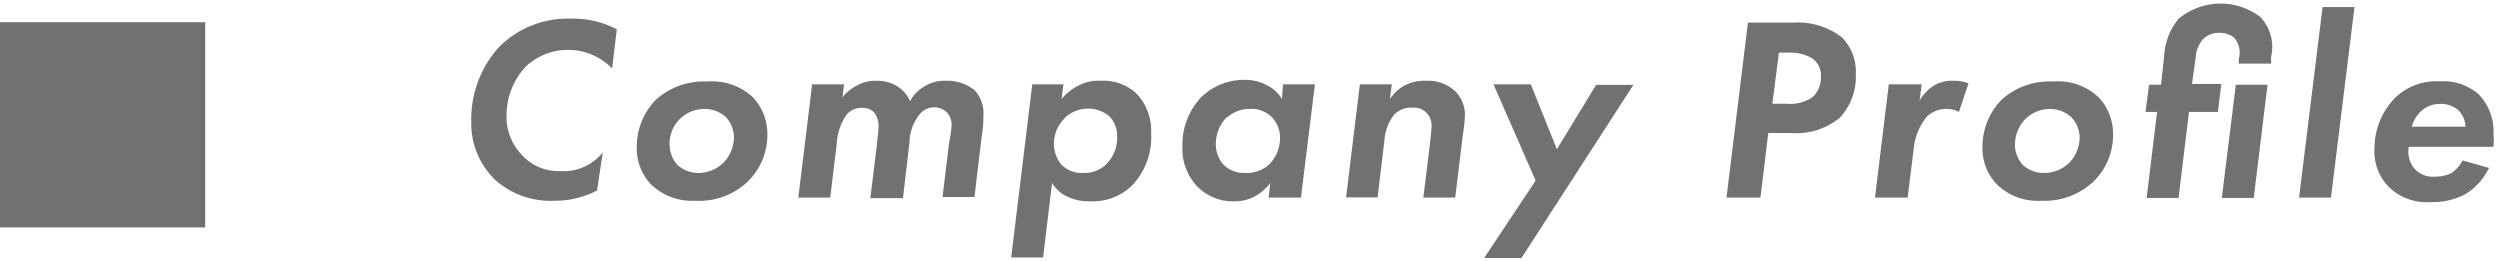
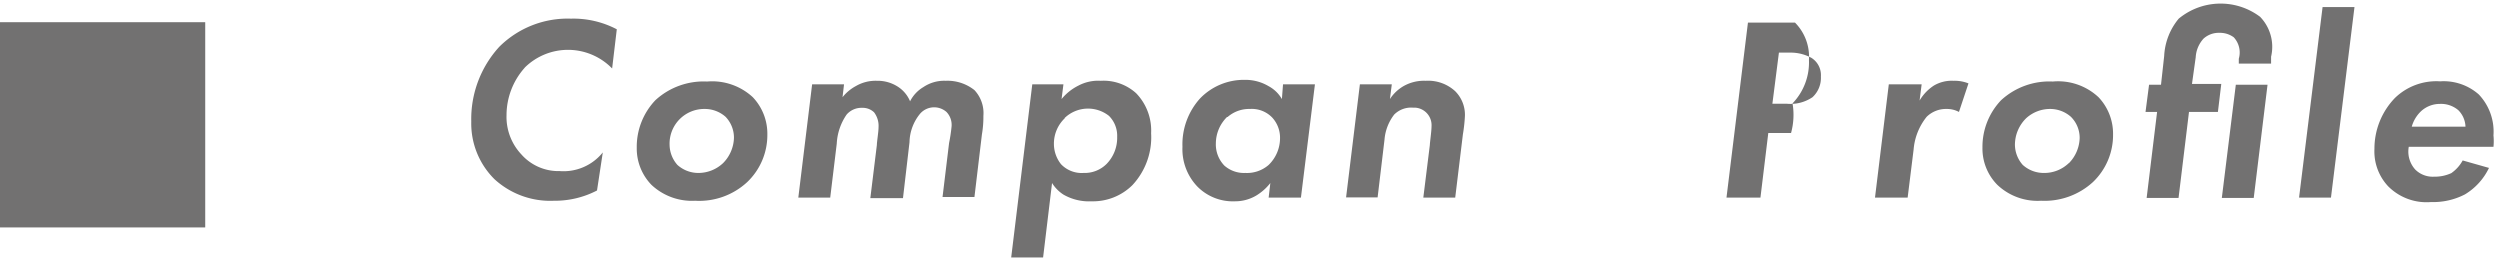
<svg xmlns="http://www.w3.org/2000/svg" width="134" height="14" viewBox="0 0 134 14">
  <g>
    <g>
      <g>
        <path d="M32,10.21a4.89,4.89,0,0,1-2.31.55,4.42,4.42,0,0,1-3.18-1.15,4.2,4.2,0,0,1-1.25-3.1,5.73,5.73,0,0,1,1.5-4A5.19,5.19,0,0,1,30.6,1a5,5,0,0,1,2.46.57l-.25,2.1a3.3,3.3,0,0,0-4.67-.06l-.05.06a3.82,3.82,0,0,0-.94,2.5,2.93,2.93,0,0,0,.79,2.1,2.65,2.65,0,0,0,2.06.9,2.7,2.7,0,0,0,2.31-1Z" style="fill: #727171" />
        <path d="M40.35,5.21a2.84,2.84,0,0,1,.78,2,3.48,3.48,0,0,1-1.08,2.55,3.78,3.78,0,0,1-2.79,1,3.17,3.17,0,0,1-2.34-.85,2.8,2.8,0,0,1-.79-2,3.62,3.62,0,0,1,1-2.54,3.82,3.82,0,0,1,2.77-1A3.21,3.21,0,0,1,40.35,5.21ZM38.76,8.74a2,2,0,0,0,.58-1.36,1.61,1.61,0,0,0-.45-1.12,1.68,1.68,0,0,0-1.11-.42,1.86,1.86,0,0,0-1.89,1.93,1.65,1.65,0,0,0,.42,1.07,1.67,1.67,0,0,0,1.12.43A1.93,1.93,0,0,0,38.76,8.74Z" style="fill: #727171" />
        <path d="M43.53,4.52h1.71l-.08.69a2.31,2.31,0,0,1,.72-.6A2.1,2.1,0,0,1,47,4.33a2,2,0,0,1,1.13.32,1.71,1.71,0,0,1,.65.78,1.86,1.86,0,0,1,.71-.76,2,2,0,0,1,1.2-.34,2.32,2.32,0,0,1,1.54.5,1.8,1.8,0,0,1,.48,1.38,5.62,5.62,0,0,1-.08,1l-.4,3.35H50.52l.35-2.89A8.32,8.32,0,0,0,51,6.82,1,1,0,0,0,50.73,6a1,1,0,0,0-1.4.08,2.47,2.47,0,0,0-.58,1.54l-.35,3H46.65L47,7.77c0-.16.09-.71.09-.95a1.2,1.2,0,0,0-.24-.8.88.88,0,0,0-.64-.24,1.05,1.05,0,0,0-.83.36,3,3,0,0,0-.53,1.56l-.35,2.89H42.79Z" style="fill: #727171" />
        <path d="M55.91,13.8H54.2l1.13-9.28H57l-.1.79a2.73,2.73,0,0,1,.9-.72A2.27,2.27,0,0,1,59,4.33,2.6,2.6,0,0,1,60.9,5a2.87,2.87,0,0,1,.8,2.14,3.76,3.76,0,0,1-1,2.78,3,3,0,0,1-2.19.87A2.75,2.75,0,0,1,57,10.43a2,2,0,0,1-.61-.62Zm1.16-7.46a1.88,1.88,0,0,0-.58,1.36,1.75,1.75,0,0,0,.38,1.1,1.53,1.53,0,0,0,1.21.47,1.66,1.66,0,0,0,1.24-.49,2,2,0,0,0,.56-1.44,1.5,1.5,0,0,0-.44-1.13,1.81,1.81,0,0,0-2.37.11Z" style="fill: #727171" />
        <path d="M68.77,4.52h1.71l-.75,6.07H68l.09-.78a2.79,2.79,0,0,1-.77.68,2.22,2.22,0,0,1-1.13.3,2.67,2.67,0,0,1-2-.78,2.89,2.89,0,0,1-.81-2.14,3.67,3.67,0,0,1,.94-2.59,3.26,3.26,0,0,1,2.39-1A2.44,2.44,0,0,1,68,4.62a1.81,1.81,0,0,1,.71.69Zm-3,1.75a2,2,0,0,0-.6,1.41,1.63,1.63,0,0,0,.46,1.2,1.59,1.59,0,0,0,1.12.39A1.77,1.77,0,0,0,68,8.84a2,2,0,0,0,.61-1.46,1.59,1.59,0,0,0-.42-1.08A1.52,1.52,0,0,0,67,5.84a1.76,1.76,0,0,0-1.2.43Z" style="fill: #727171" />
        <path d="M72.89,4.52H74.6l-.1.79a2.16,2.16,0,0,1,.74-.7,2.22,2.22,0,0,1,1.18-.28A2.14,2.14,0,0,1,78,4.89a1.79,1.79,0,0,1,.52,1.32,8.49,8.49,0,0,1-.11,1L78,10.59H76.29l.35-2.82c0-.12.09-.74.09-1a.94.94,0,0,0-.88-1h-.12a1.28,1.28,0,0,0-1,.37,2.52,2.52,0,0,0-.52,1.34l-.37,3.1H72.15Z" style="fill: #727171" />
-         <path d="M82.31,9.68,80.05,4.52h2L83.45,8l2.1-3.45h2l-6,9.28h-2Z" style="fill: #727171" />
-         <path d="M96.21,1.21A3.82,3.82,0,0,1,98.72,2a2.6,2.6,0,0,1,.75,2,3.17,3.17,0,0,1-.88,2.33A3.68,3.68,0,0,1,96,7.13H94.78l-.42,3.46H92.54l1.15-9.38ZM95,5.56h.77a2.1,2.1,0,0,0,1.38-.35A1.41,1.41,0,0,0,97.6,4.1a1.09,1.09,0,0,0-.51-1A2.33,2.33,0,0,0,96,2.82h-.65Z" style="fill: #727171" />
+         <path d="M96.21,1.21a2.6,2.6,0,0,1,.75,2,3.17,3.17,0,0,1-.88,2.33A3.68,3.68,0,0,1,96,7.13H94.78l-.42,3.46H92.54l1.15-9.38ZM95,5.56h.77a2.1,2.1,0,0,0,1.38-.35A1.41,1.41,0,0,0,97.6,4.1a1.09,1.09,0,0,0-.51-1A2.33,2.33,0,0,0,96,2.82h-.65Z" style="fill: #727171" />
        <path d="M101.24,4.52H103l-.11.87a2.42,2.42,0,0,1,.76-.8,1.88,1.88,0,0,1,1.06-.26,2,2,0,0,1,.8.14L105,6a1.37,1.37,0,0,0-.66-.16,1.48,1.48,0,0,0-1.07.42,3.21,3.21,0,0,0-.7,1.75l-.32,2.58H100.5Z" style="fill: #727171" />
        <path d="M112.48,5.21a2.84,2.84,0,0,1,.78,2,3.48,3.48,0,0,1-1.08,2.55,3.84,3.84,0,0,1-2.78,1,3.13,3.13,0,0,1-2.34-.85,2.76,2.76,0,0,1-.8-2,3.62,3.62,0,0,1,1-2.54,3.82,3.82,0,0,1,2.77-1A3.17,3.17,0,0,1,112.48,5.21Zm-1.59,3.54a2,2,0,0,0,.58-1.36A1.59,1.59,0,0,0,111,6.26a1.68,1.68,0,0,0-1.11-.42,1.9,1.9,0,0,0-1.28.49A2,2,0,0,0,108,7.77a1.65,1.65,0,0,0,.42,1.07,1.67,1.67,0,0,0,1.12.43,1.89,1.89,0,0,0,1.35-.53Z" style="fill: #727171" />
        <path d="M117.33,6l-.56,4.61h-1.71L115.62,6H115l.19-1.46h.64L116,3a3.38,3.38,0,0,1,.78-2,3.52,3.52,0,0,1,4.36-.1,2.31,2.31,0,0,1,.59,2.14v.37H120V3.15A1.2,1.2,0,0,0,119.73,2a1.24,1.24,0,0,0-.77-.24,1.21,1.21,0,0,0-.85.31,1.61,1.61,0,0,0-.42,1l-.2,1.43h1.57L118.88,6Zm4.21-1.46-.74,6.07h-1.71l.75-6.07Z" style="fill: #727171" />
        <path d="M126.2.38l-1.26,10.21h-1.71L124.49.38Z" style="fill: #727171" />
        <path d="M133.41,9a3.34,3.34,0,0,1-1.29,1.42,3.71,3.71,0,0,1-1.82.41,2.9,2.9,0,0,1-2.3-.85,2.73,2.73,0,0,1-.73-2,3.91,3.91,0,0,1,1.1-2.73,3.19,3.19,0,0,1,2.42-.89,2.84,2.84,0,0,1,2.07.7,2.89,2.89,0,0,1,.79,2.2,3.11,3.11,0,0,1,0,.61h-4.54a1.43,1.43,0,0,0,.35,1.22,1.32,1.32,0,0,0,1,.38,2.12,2.12,0,0,0,.93-.19A2,2,0,0,0,132,8.6Zm-1.26-2.21a1.31,1.31,0,0,0-.38-.88,1.42,1.42,0,0,0-1-.34,1.48,1.48,0,0,0-1,.39,1.82,1.82,0,0,0-.5.83Z" style="fill: #727171" />
      </g>
      <rect y="1.19" width="11" height="11" style="fill: #727171" />
    </g>
-     <rect width="134" height="14" style="fill: none" />
  </g>
</svg>